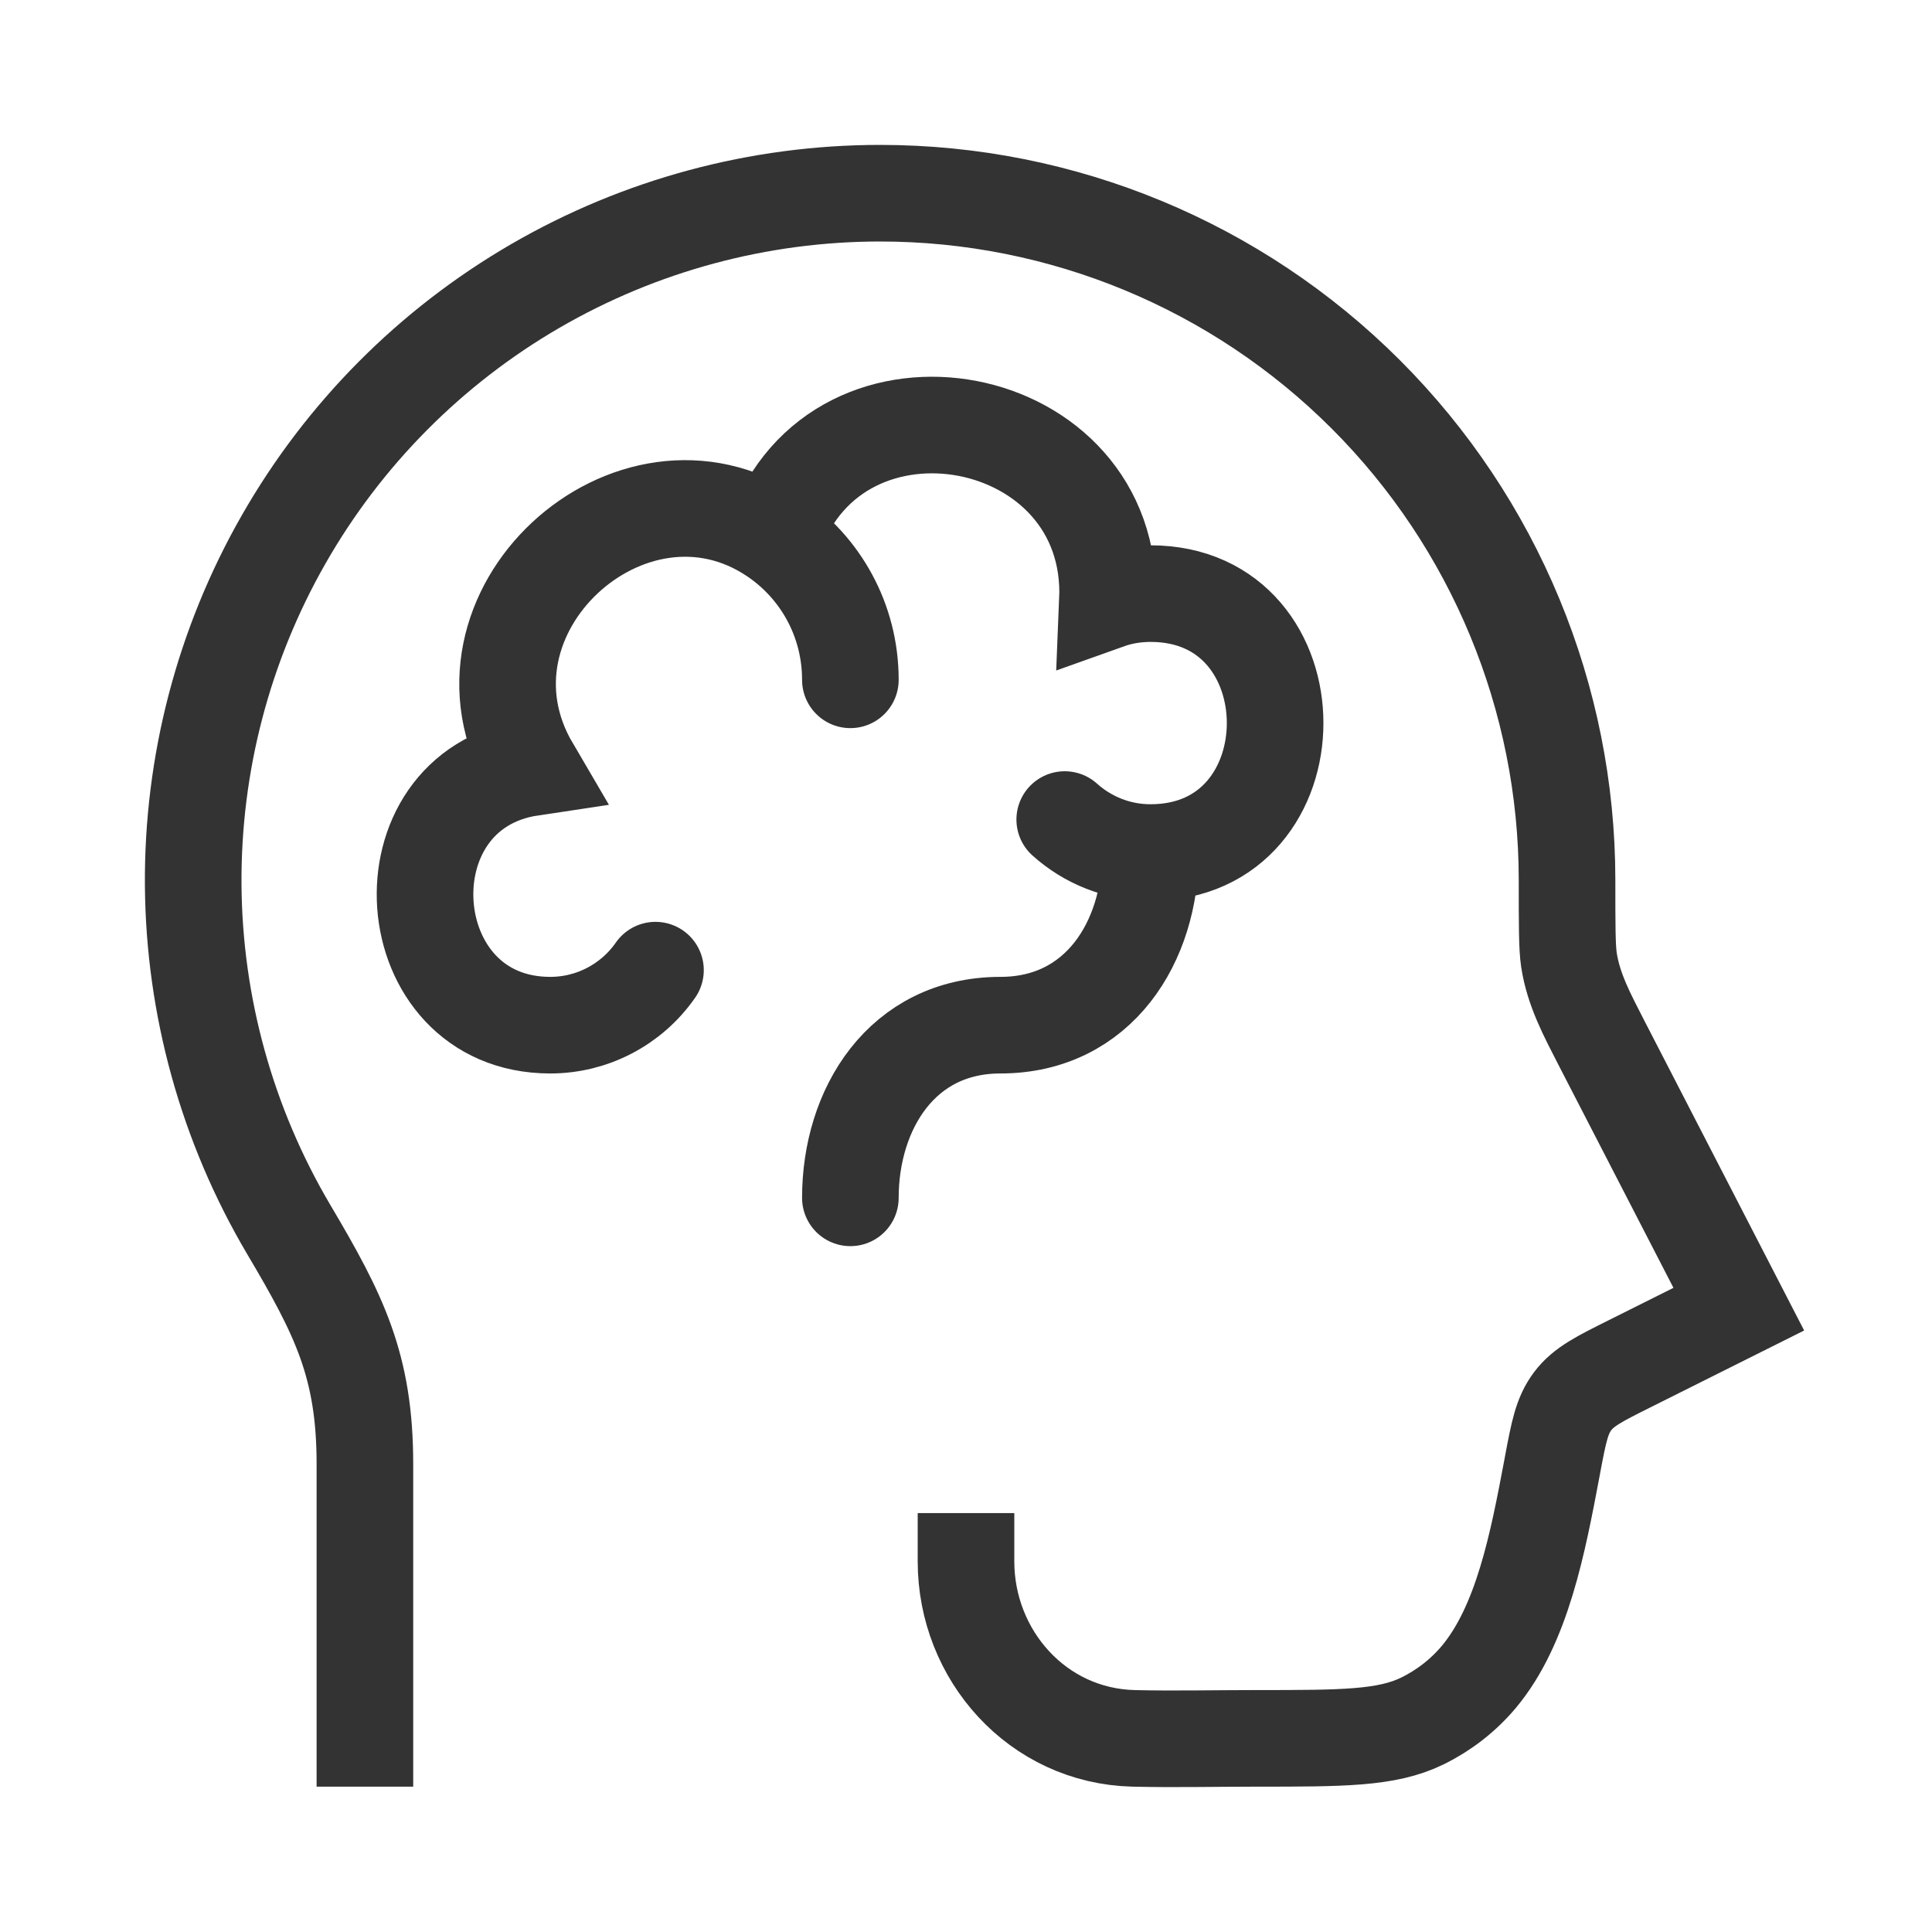
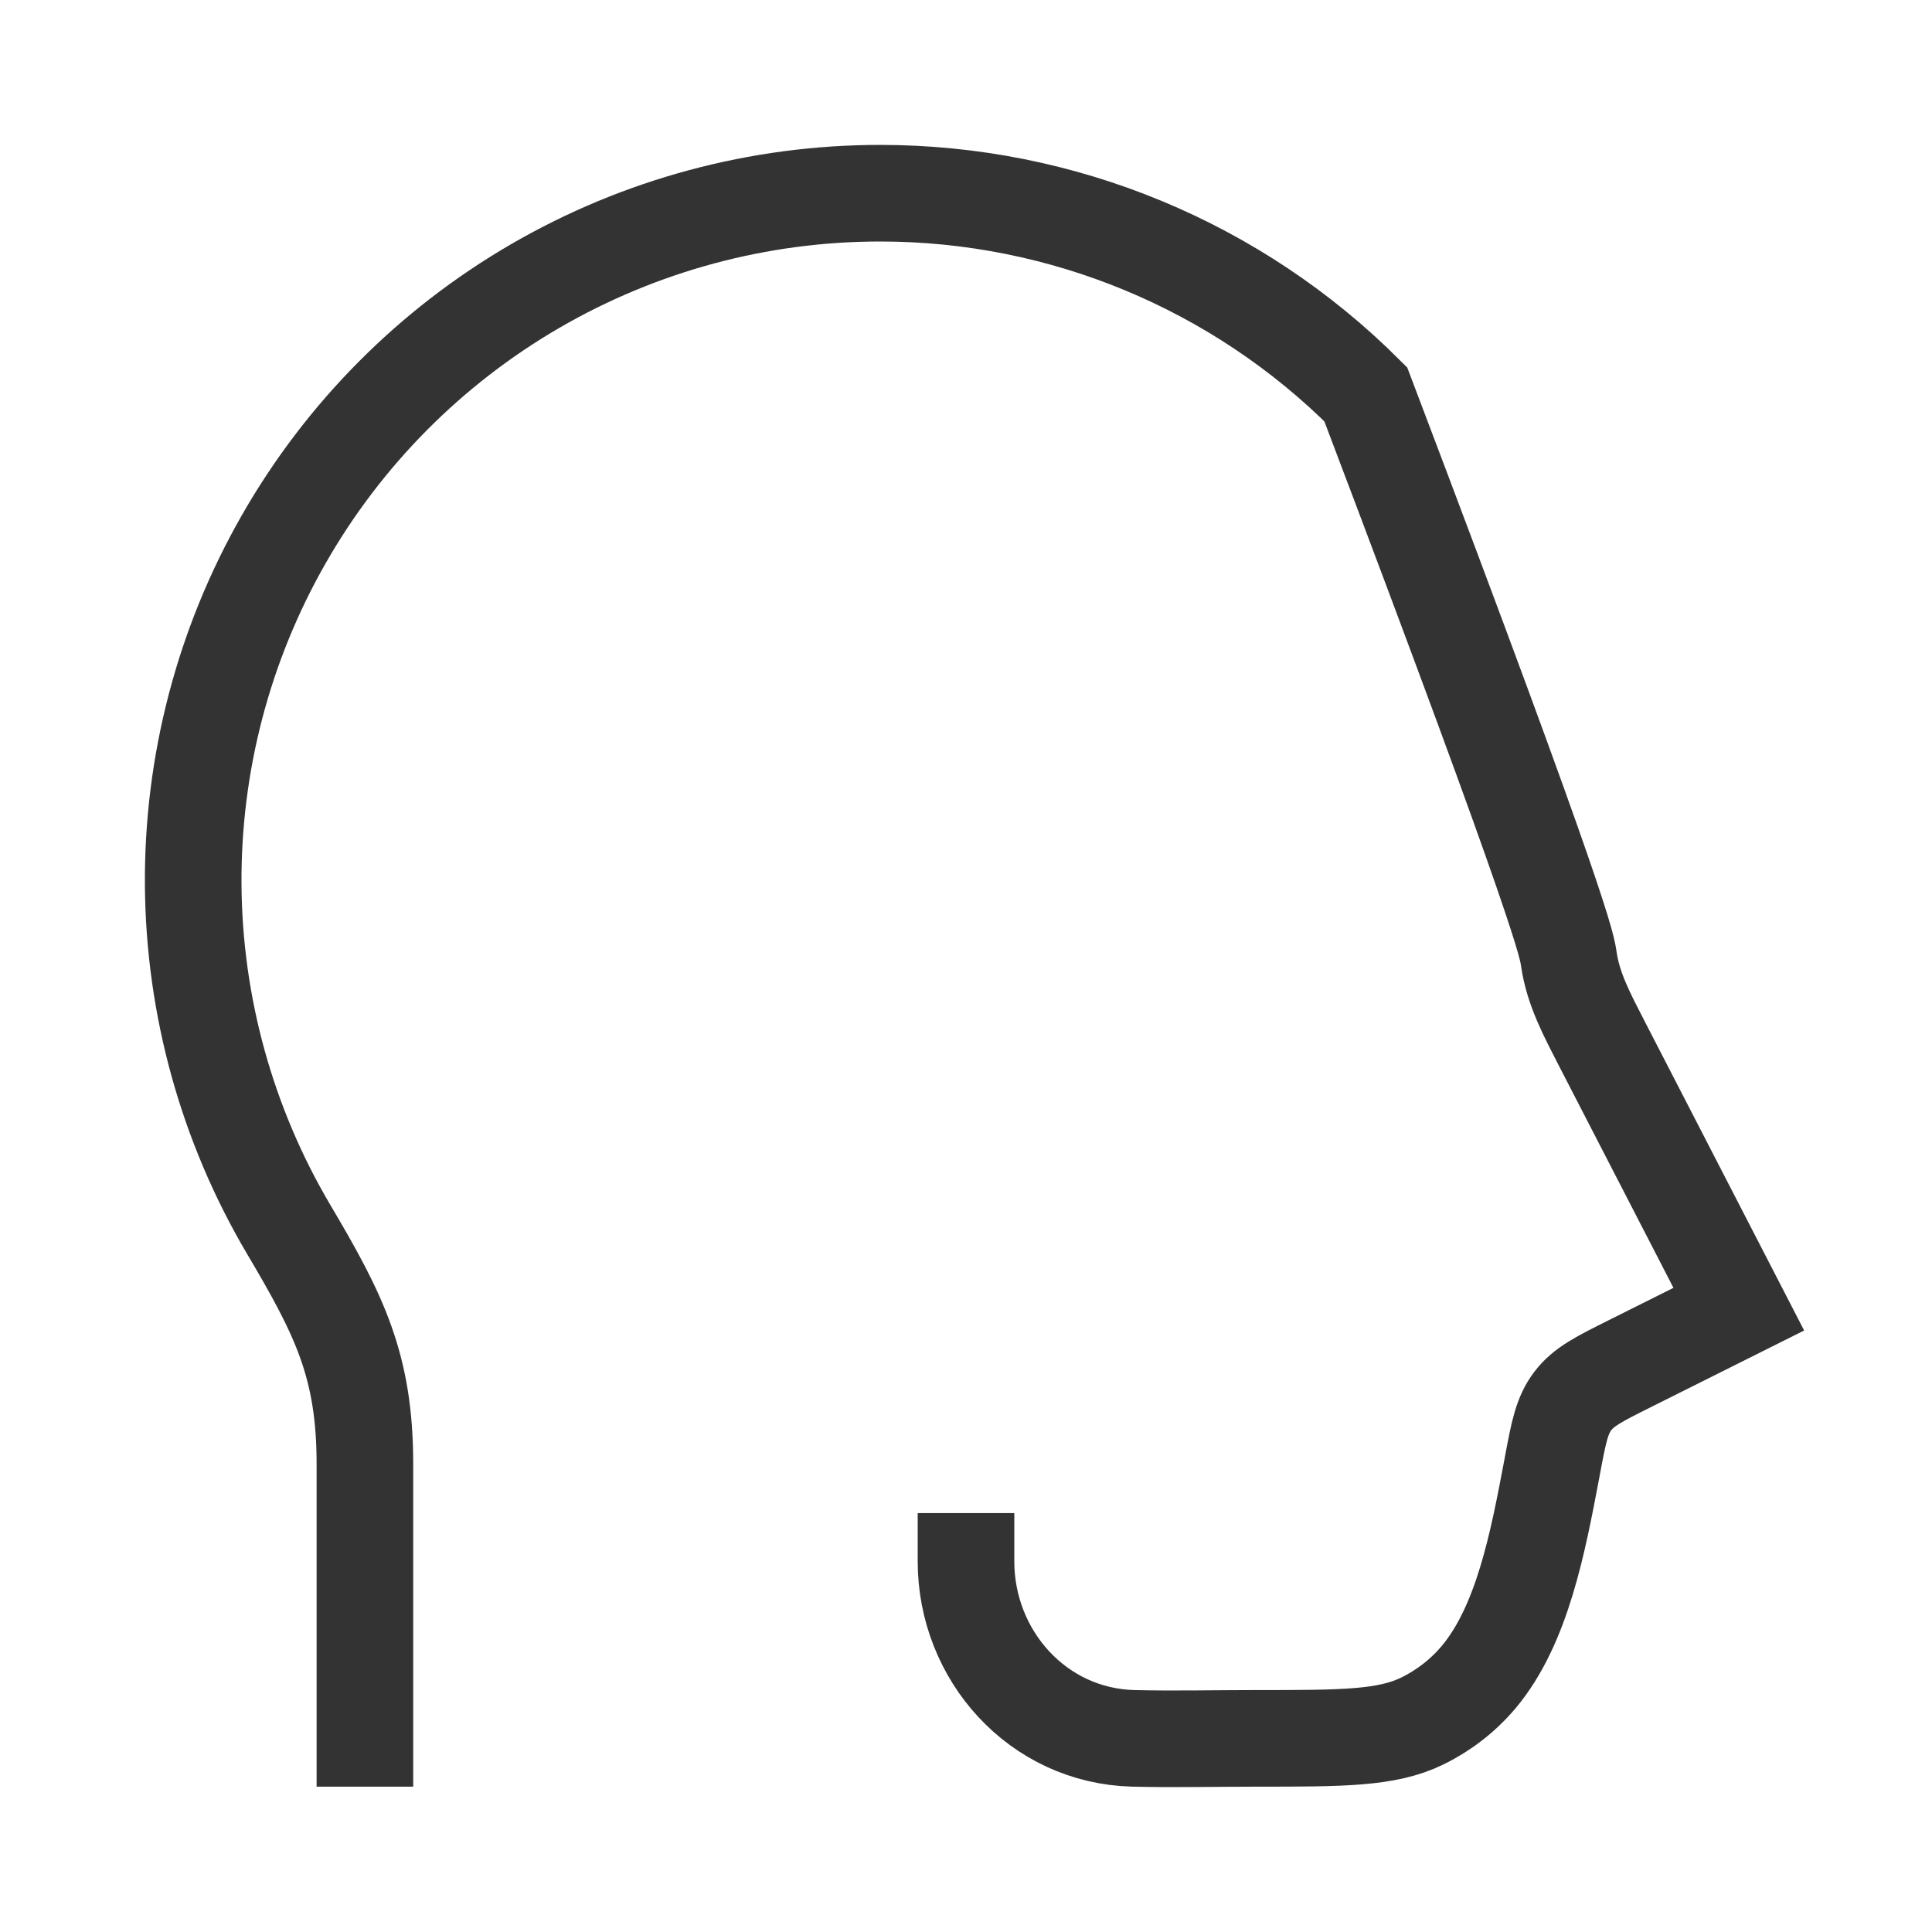
<svg xmlns="http://www.w3.org/2000/svg" fill="none" height="100%" overflow="visible" preserveAspectRatio="none" style="display: block;" viewBox="0 0 40 40" width="100%">
  <g id="Icon">
    <g id="Group">
-       <path d="M7.555 35.991V30.311C7.555 28.278 7.023 27.22 5.976 25.452C4.701 23.293 4.019 20.834 4 18.326C3.982 15.817 4.627 13.349 5.871 11.171C7.114 8.992 8.912 7.181 11.081 5.922C13.25 4.663 15.714 4 18.222 4C21.994 4 25.61 5.498 28.277 8.165C30.944 10.831 32.443 14.448 32.444 18.219C32.444 19.147 32.444 19.611 32.483 19.87C32.576 20.491 32.867 21.025 33.15 21.579L36 27.105L33.76 28.225C33.112 28.548 32.787 28.71 32.561 29.009C32.336 29.308 32.272 29.648 32.145 30.321L32.133 30.388C31.84 31.937 31.518 33.646 30.613 34.724C30.293 35.103 29.896 35.412 29.449 35.631C28.712 35.991 27.805 35.991 25.99 35.991C25.15 35.991 24.309 36.011 23.469 35.991C21.48 35.942 20 34.268 20 32.327" id="Vector" stroke="#333333" stroke-linecap="square" stroke-width="2" />
-       <path d="M23.82 17.651C23.139 17.651 22.516 17.392 22.044 16.968M23.82 17.651C23.82 19.485 22.758 21.225 20.713 21.225C18.668 21.225 17.606 22.966 17.606 24.8M23.82 17.651C27.26 17.651 27.26 12.29 23.82 12.29C23.506 12.291 23.209 12.341 22.929 12.441C23.097 8.445 17.335 7.36 16.03 11.104M16.03 11.104C16.982 11.746 17.606 12.837 17.606 14.075M16.03 11.104C13.067 9.104 9.118 12.693 10.996 15.893C7.844 16.365 8.18 21.225 11.392 21.225C11.82 21.225 12.241 21.122 12.621 20.923C13 20.725 13.326 20.438 13.571 20.086" id="Vector_2" stroke="#333333" stroke-linecap="round" stroke-width="2" />
+       <path d="M7.555 35.991V30.311C7.555 28.278 7.023 27.22 5.976 25.452C4.701 23.293 4.019 20.834 4 18.326C3.982 15.817 4.627 13.349 5.871 11.171C7.114 8.992 8.912 7.181 11.081 5.922C13.25 4.663 15.714 4 18.222 4C21.994 4 25.61 5.498 28.277 8.165C32.444 19.147 32.444 19.611 32.483 19.87C32.576 20.491 32.867 21.025 33.15 21.579L36 27.105L33.76 28.225C33.112 28.548 32.787 28.71 32.561 29.009C32.336 29.308 32.272 29.648 32.145 30.321L32.133 30.388C31.84 31.937 31.518 33.646 30.613 34.724C30.293 35.103 29.896 35.412 29.449 35.631C28.712 35.991 27.805 35.991 25.99 35.991C25.15 35.991 24.309 36.011 23.469 35.991C21.48 35.942 20 34.268 20 32.327" id="Vector" stroke="#333333" stroke-linecap="square" stroke-width="2" />
    </g>
  </g>
</svg>